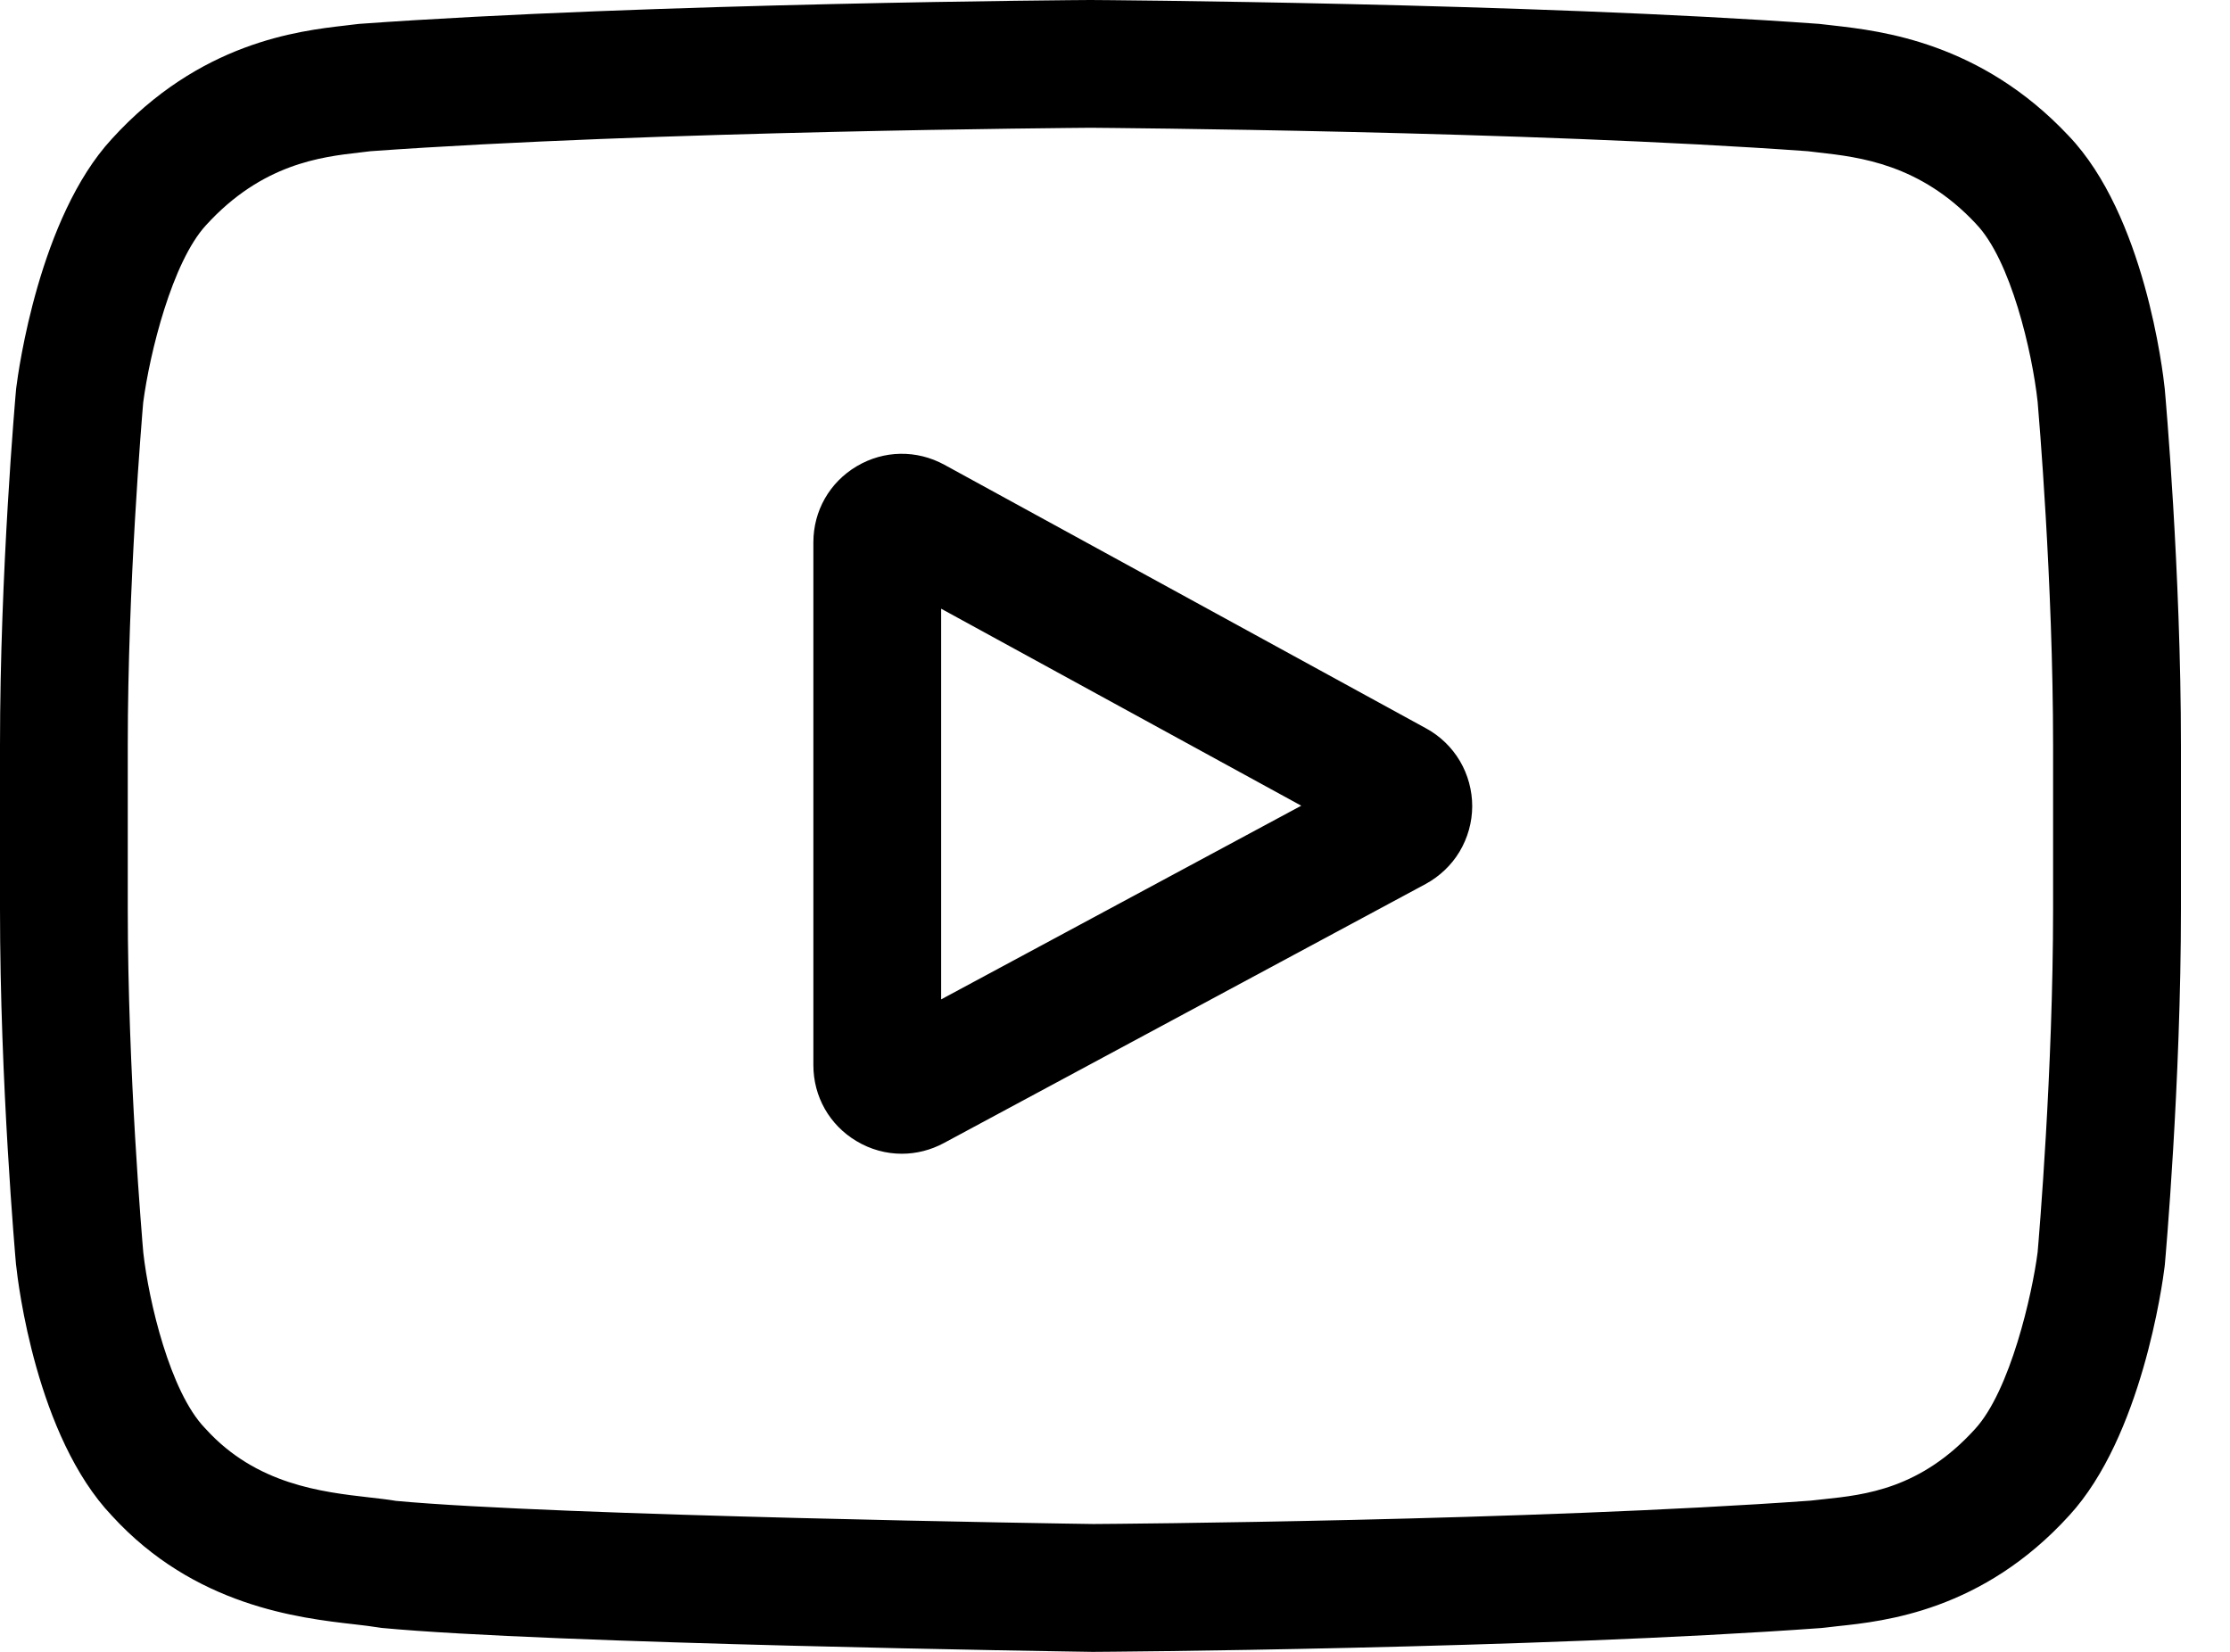
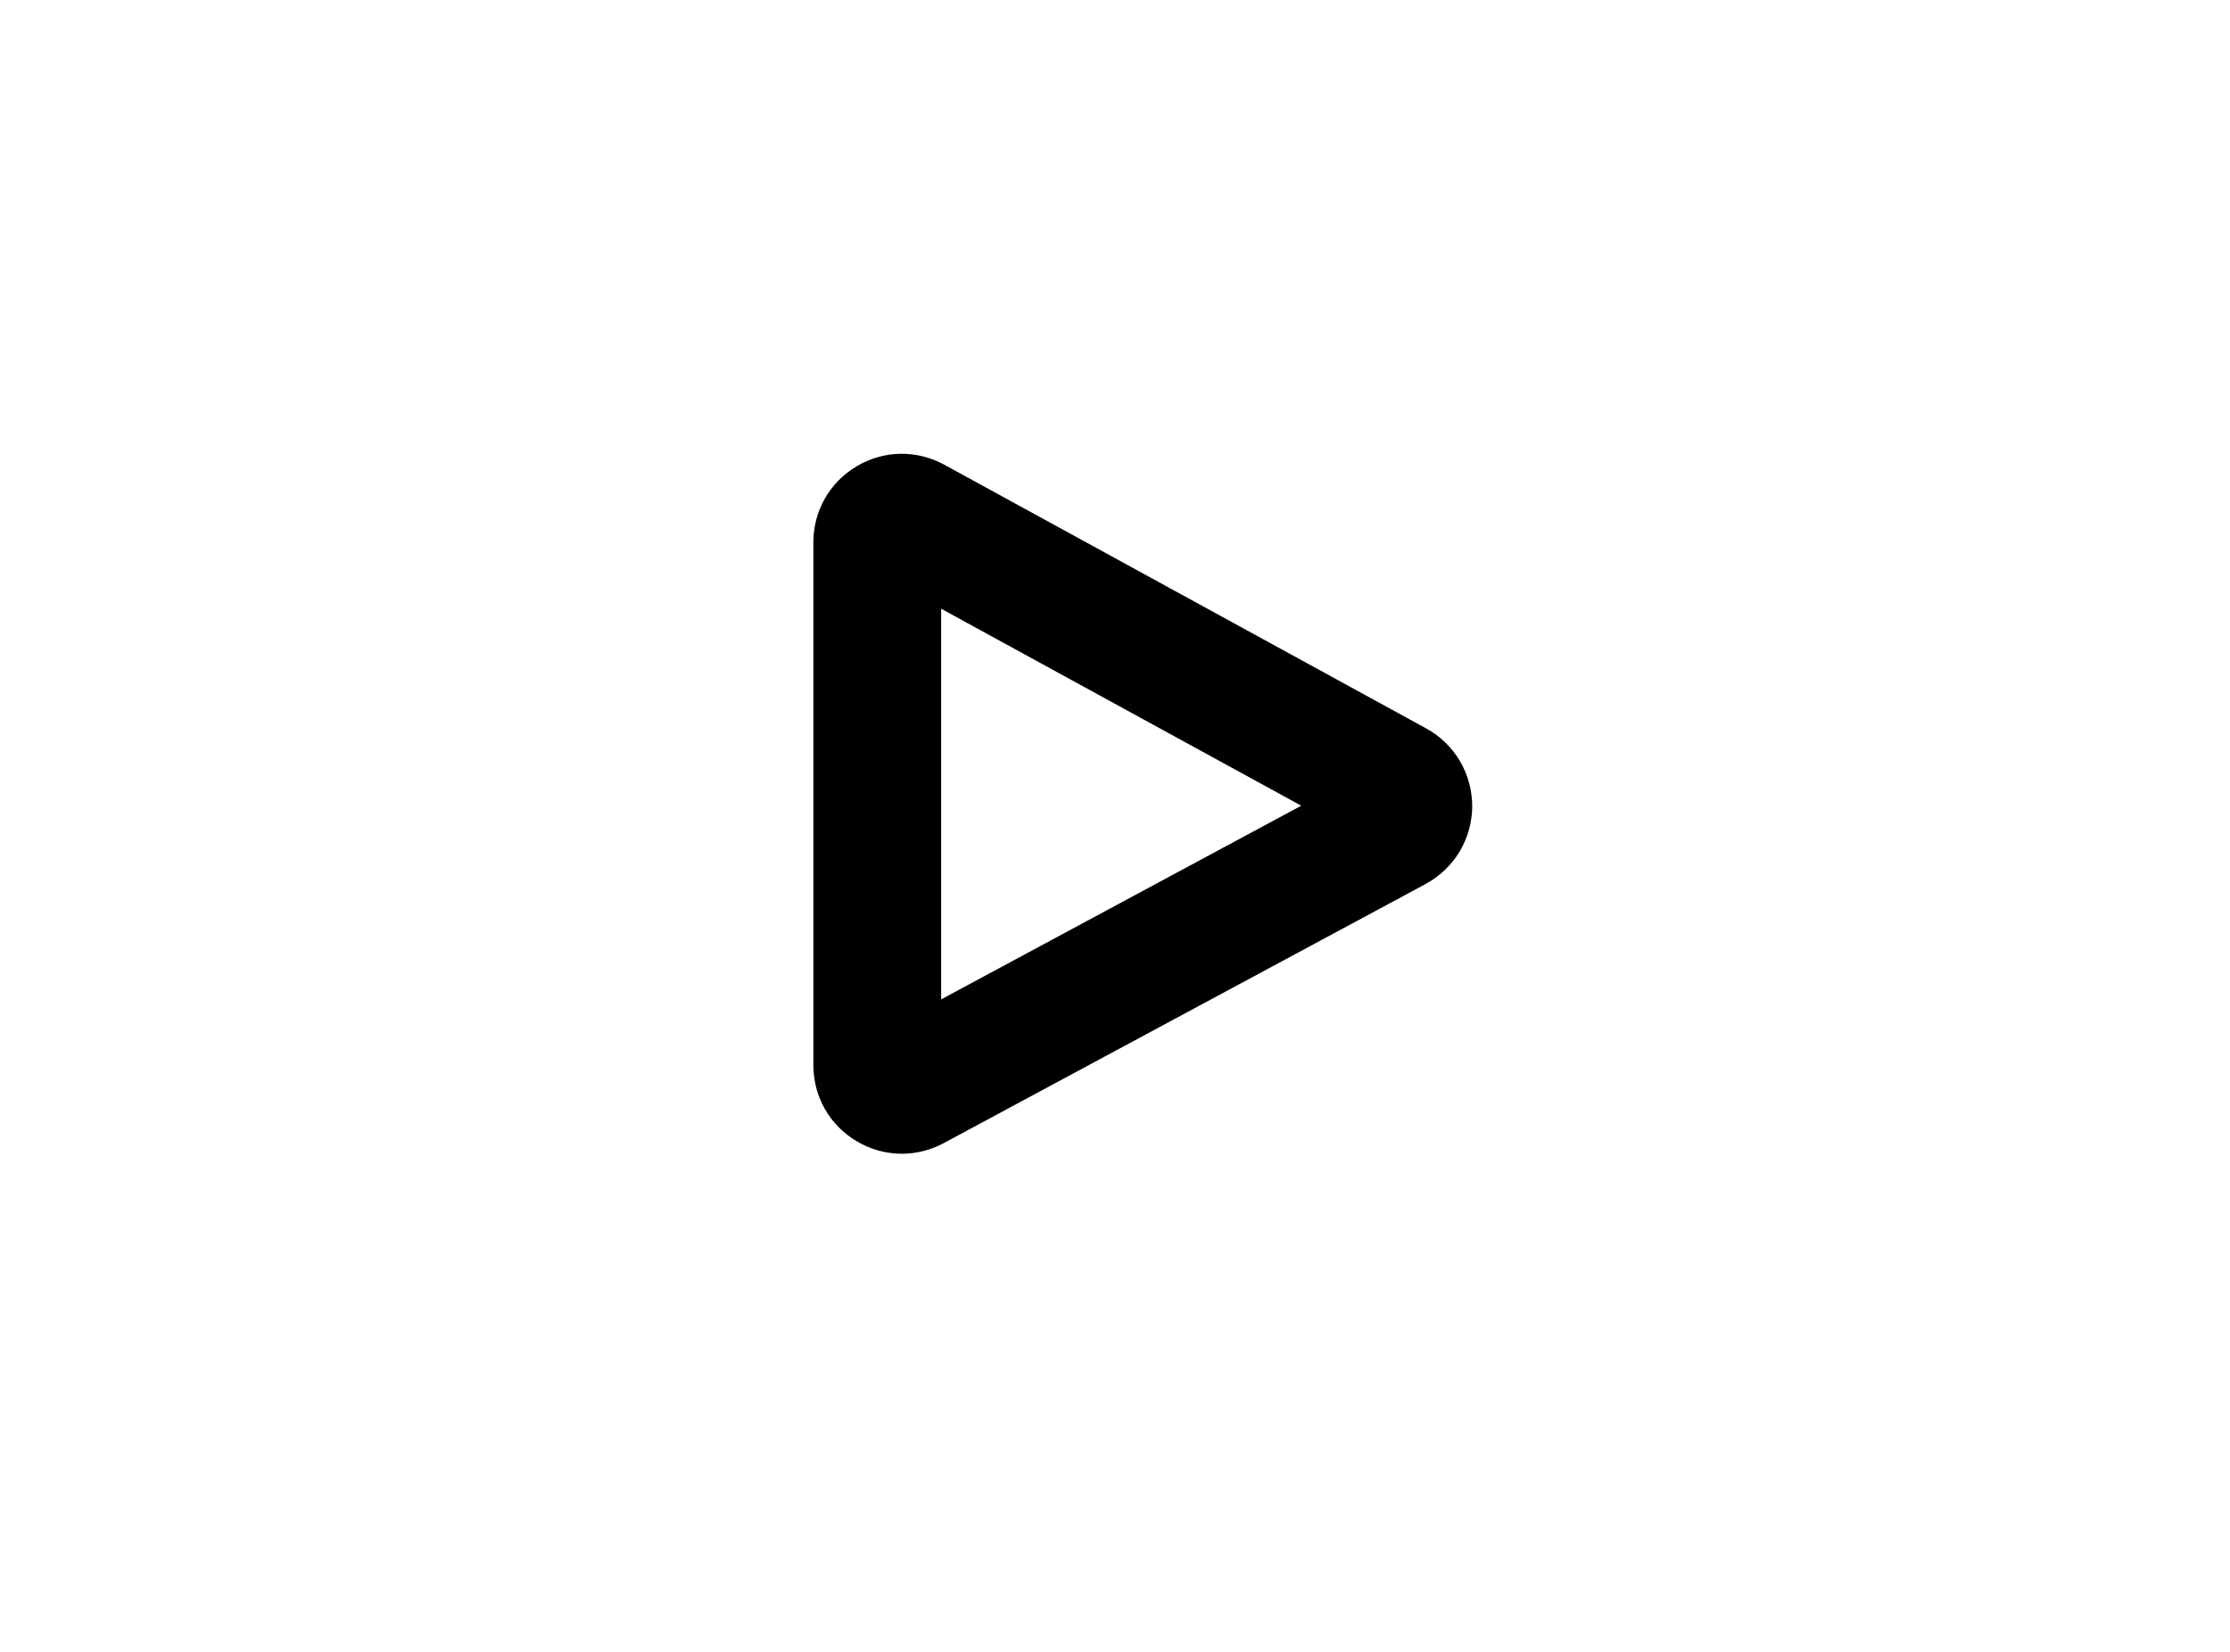
<svg xmlns="http://www.w3.org/2000/svg" width="27" height="20" viewBox="0 0 27 20" fill="none">
  <path d="M17.267 8.819L11.434 5.627C11.098 5.444 10.702 5.45 10.373 5.645C10.044 5.84 9.848 6.185 9.848 6.567V12.896C9.848 13.277 10.043 13.621 10.37 13.816C10.54 13.918 10.729 13.969 10.919 13.969C11.096 13.969 11.271 13.924 11.427 13.84L17.261 10.703C17.43 10.611 17.573 10.476 17.672 10.311C17.771 10.145 17.824 9.956 17.825 9.763C17.825 9.57 17.774 9.38 17.676 9.214C17.578 9.048 17.437 8.912 17.267 8.819ZM11.395 12.1V7.37L15.755 9.755L11.395 12.1Z" fill="black" />
-   <path d="M26.211 4.72L26.21 4.708C26.188 4.496 25.965 2.605 25.046 1.644C23.984 0.513 22.779 0.375 22.2 0.309C22.157 0.305 22.113 0.299 22.069 0.294L22.023 0.289C18.532 0.035 13.26 0 13.207 0L13.203 0L13.198 0C13.145 0 7.873 0.035 4.351 0.289L4.305 0.294C4.267 0.299 4.226 0.303 4.181 0.309C3.608 0.375 2.417 0.512 1.352 1.684C0.476 2.635 0.223 4.485 0.197 4.693L0.194 4.72C0.186 4.809 0 6.914 0 9.028V11.004C0 13.118 0.186 15.223 0.194 15.312L0.196 15.325C0.218 15.534 0.44 17.39 1.355 18.352C2.354 19.445 3.617 19.59 4.296 19.667C4.404 19.68 4.496 19.69 4.559 19.701L4.62 19.71C6.636 19.901 12.955 19.996 13.223 20L13.231 20L13.239 20C13.292 20 18.564 19.965 22.055 19.711L22.101 19.706C22.145 19.7 22.195 19.695 22.249 19.689C22.818 19.629 24.003 19.504 25.054 18.348C25.929 17.396 26.183 15.546 26.208 15.338L26.211 15.312C26.219 15.223 26.406 13.117 26.406 11.004V9.028C26.406 6.914 26.219 4.809 26.211 4.72ZM24.858 11.004C24.858 12.96 24.687 14.975 24.671 15.16C24.606 15.669 24.339 16.84 23.912 17.303C23.255 18.027 22.579 18.099 22.086 18.151C22.031 18.157 21.976 18.163 21.921 18.169C18.545 18.413 13.472 18.451 13.238 18.452C12.976 18.449 6.749 18.353 4.795 18.172C4.695 18.155 4.586 18.143 4.472 18.13C3.894 18.064 3.102 17.973 2.493 17.303L2.479 17.288C2.06 16.852 1.801 15.757 1.735 15.166C1.723 15.026 1.547 12.988 1.547 11.004V9.028C1.547 7.074 1.718 5.061 1.734 4.872C1.813 4.272 2.085 3.173 2.493 2.728C3.171 1.983 3.886 1.9 4.358 1.846C4.403 1.841 4.446 1.836 4.484 1.831C7.91 1.585 13.019 1.549 13.203 1.547C13.386 1.549 18.494 1.585 21.889 1.831C21.93 1.836 21.976 1.841 22.025 1.847C22.511 1.902 23.246 1.986 23.92 2.705L23.926 2.712C24.346 3.148 24.605 4.262 24.671 4.865C24.682 4.997 24.858 7.04 24.858 9.028V11.004Z" fill="black" />
</svg>